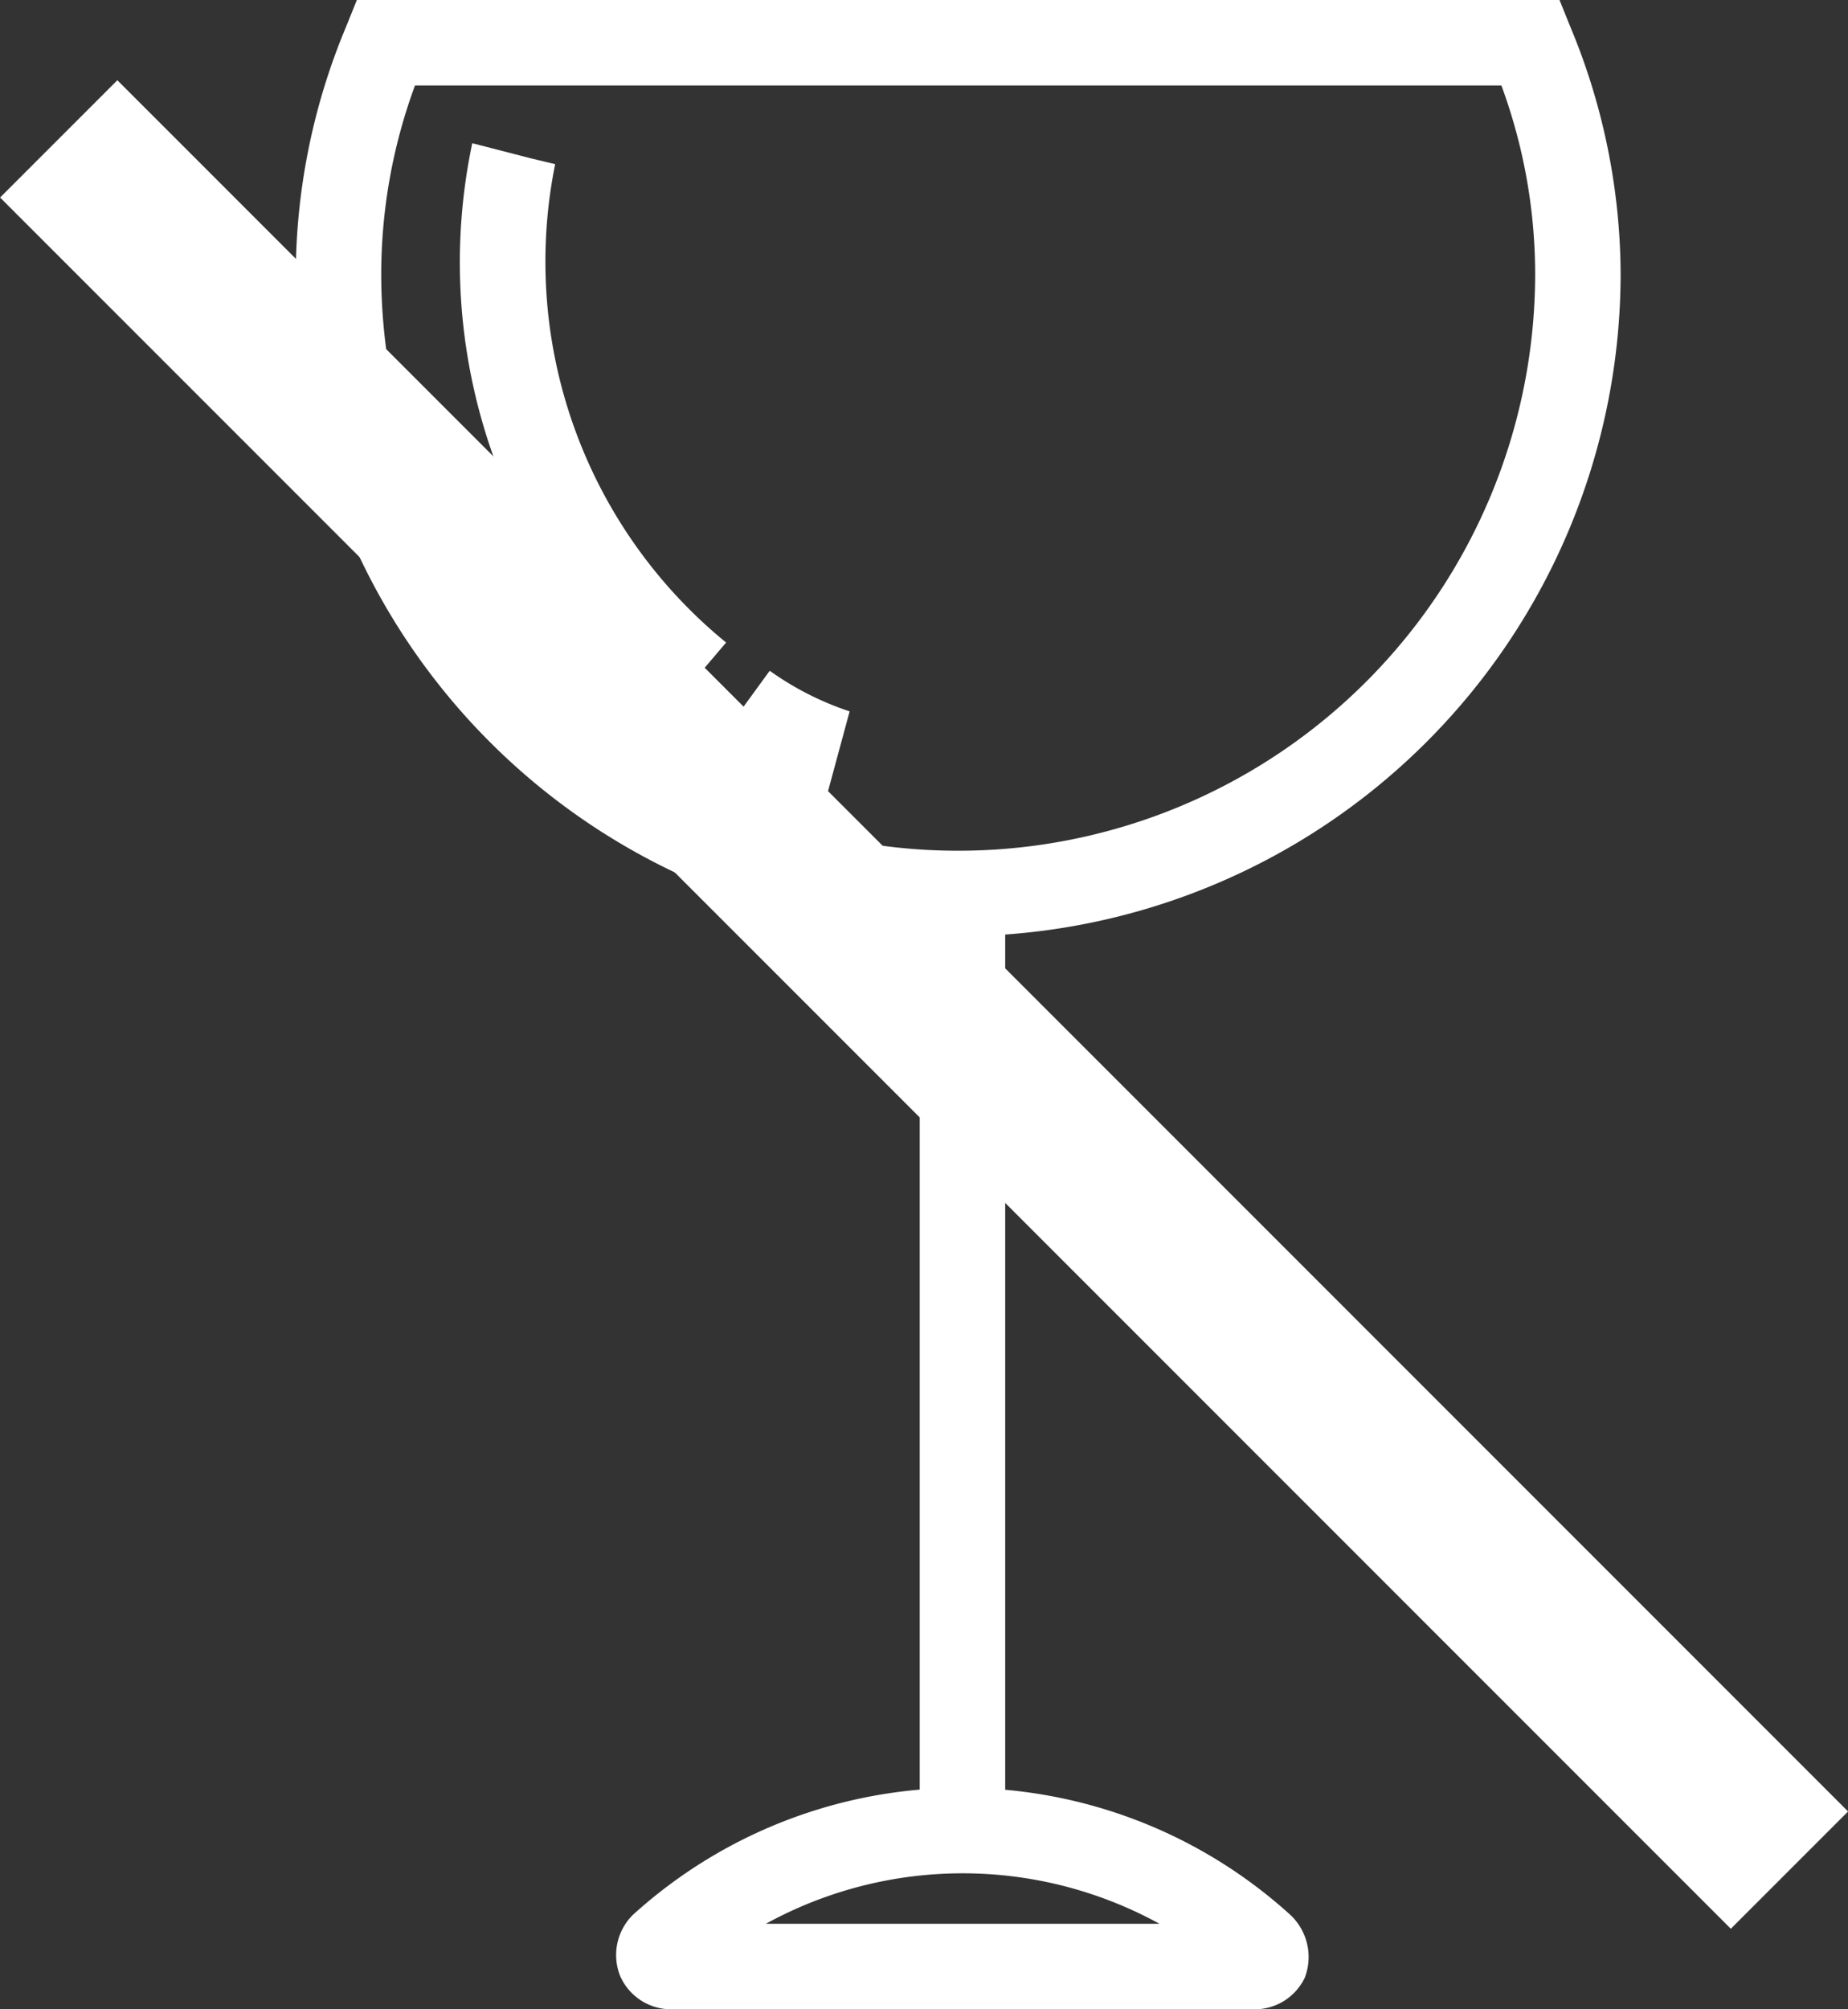
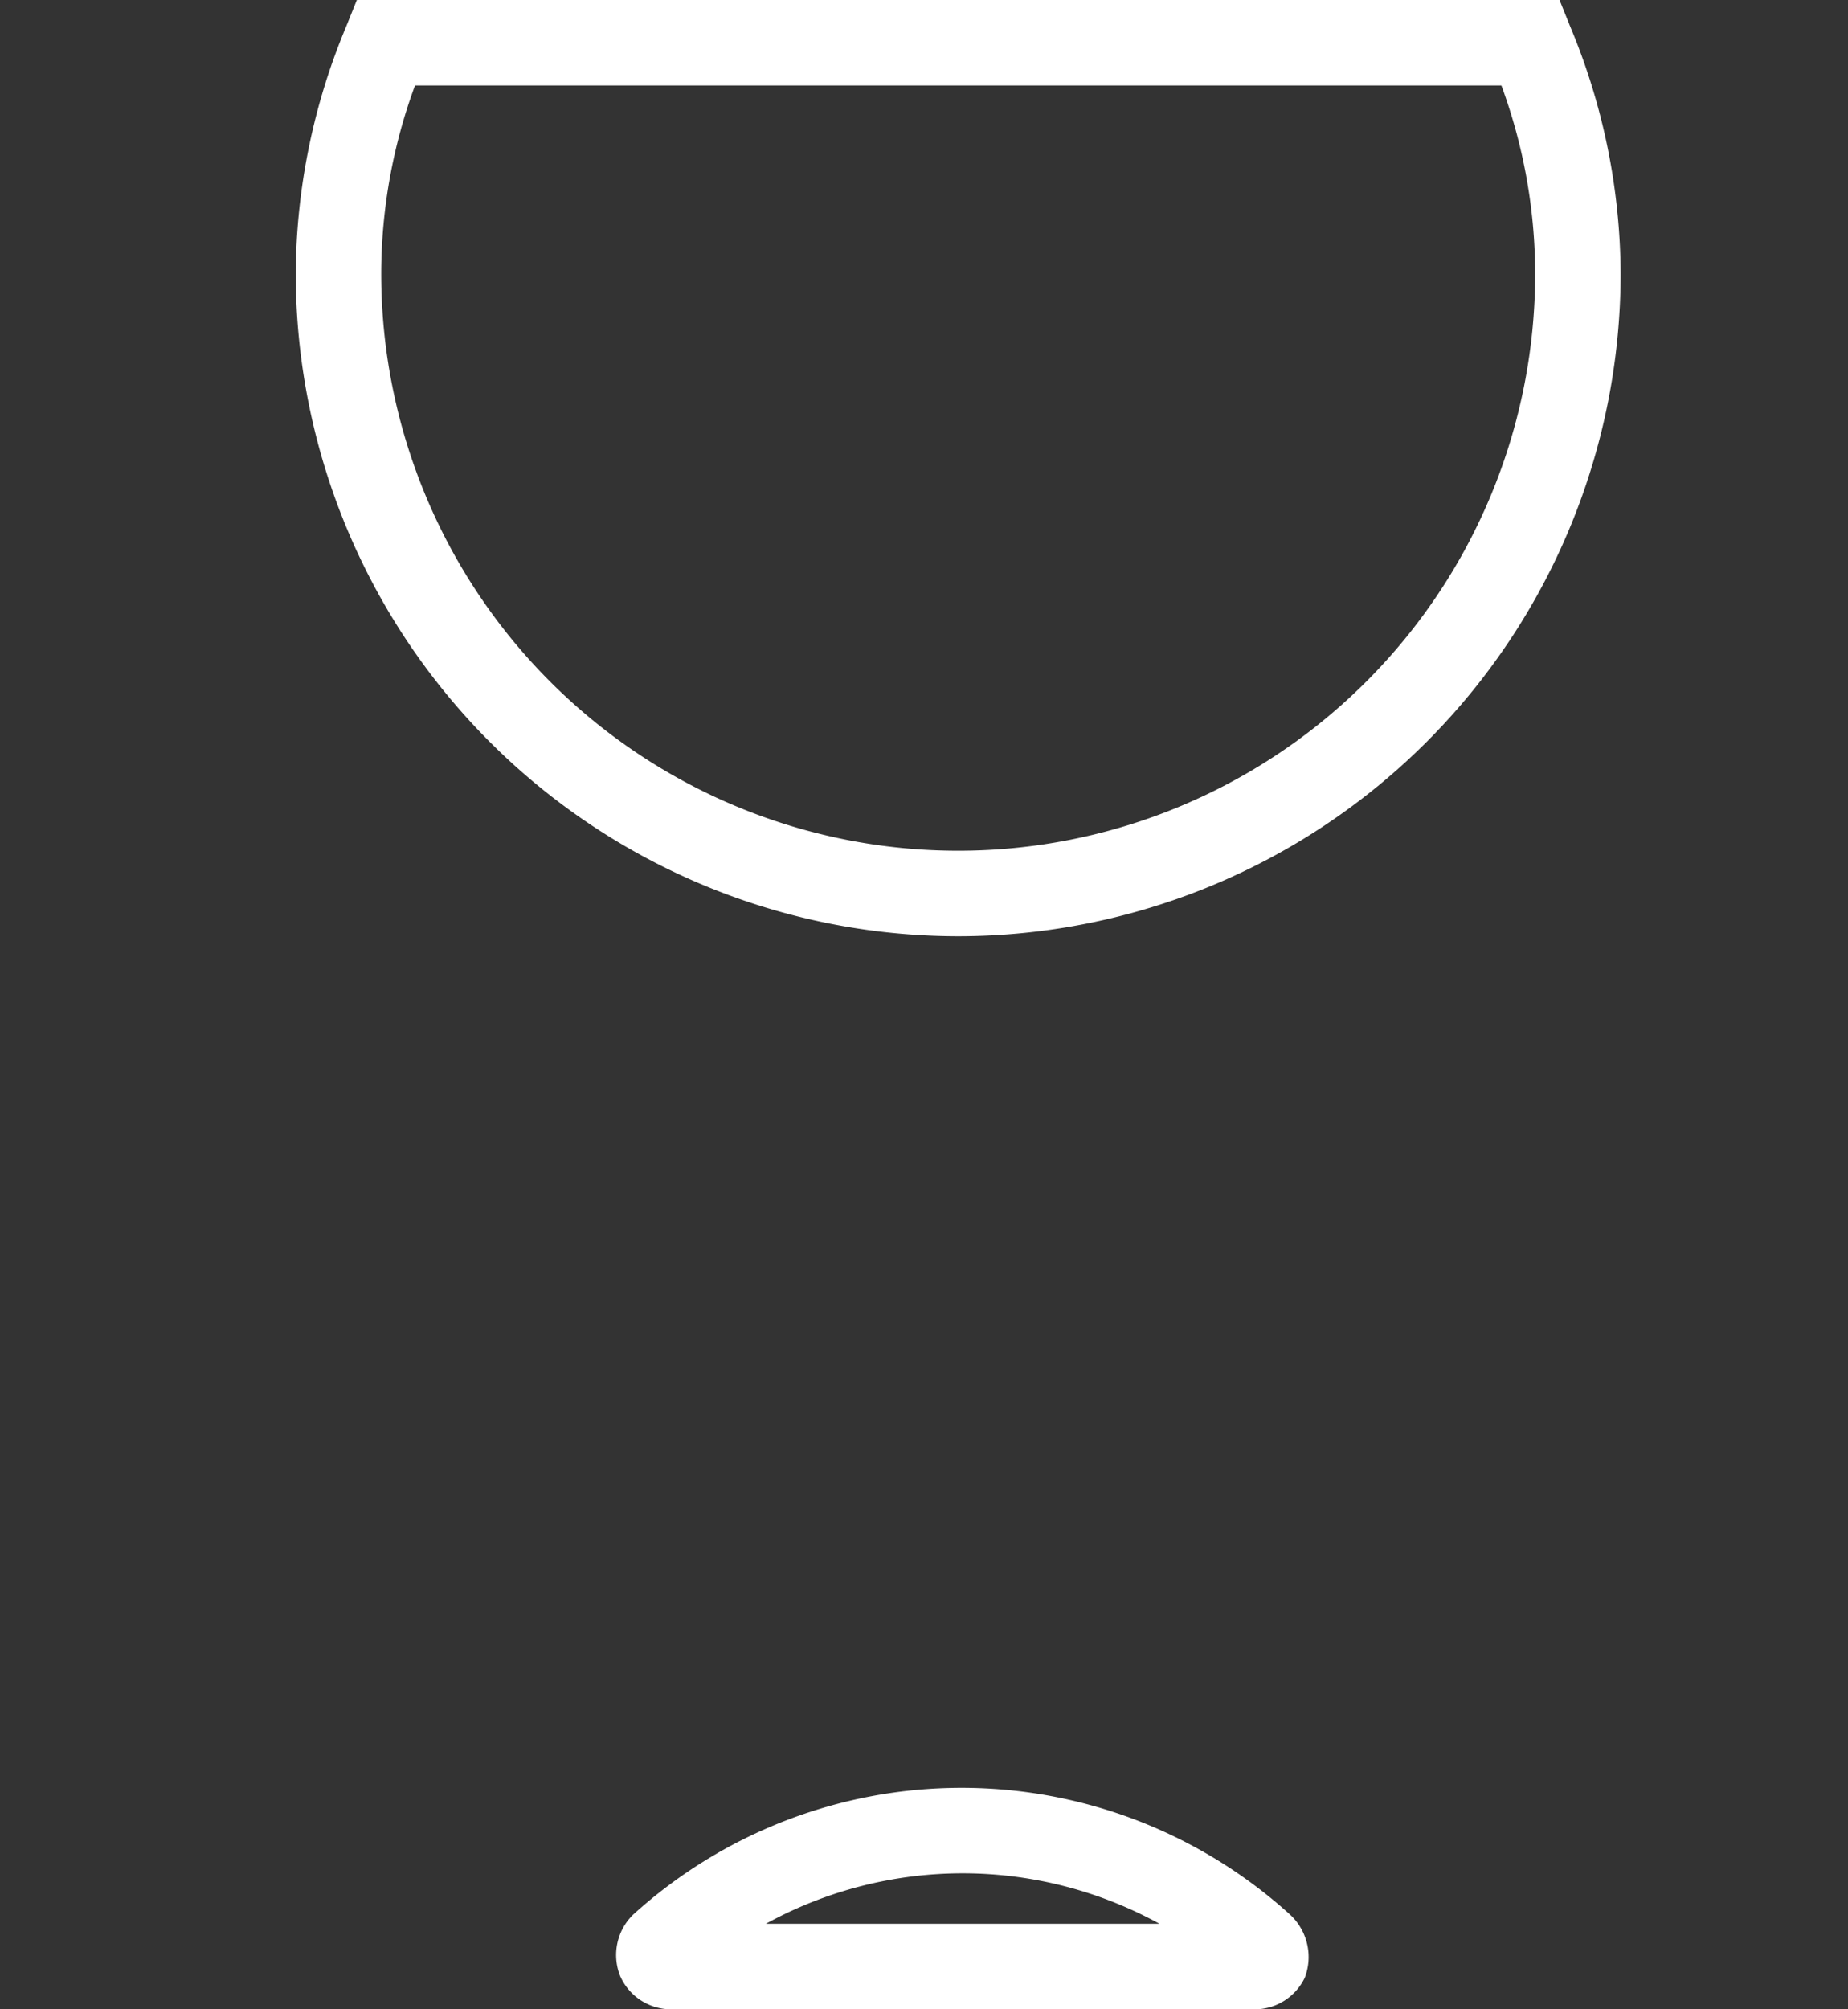
<svg xmlns="http://www.w3.org/2000/svg" viewBox="0 0 43.24 47">
  <rect x="0" y="0" width="43.24" height="47" fill="#333333" stroke="none" />
  <defs>
    <style>.a{fill:#fff;}</style>
  </defs>
  <title>kein-alkohol-weiss</title>
  <path class="a" d="M25.8,23.4A15.51,15.51,0,0,1,10.3,7.9a15.13,15.13,0,0,1,1.18-5.78l.25-.62H39.87l.25.62A15.13,15.13,0,0,1,41.3,7.9,15.51,15.51,0,0,1,25.8,23.4ZM13.09,3.5a12.78,12.78,0,0,0-.79,4.4,13.5,13.5,0,1,0,27,0,12.78,12.78,0,0,0-.79-4.4Z" transform="translate(-3.38 -1.5)" />
-   <path class="a" d="M19.06,18.07A13.52,13.52,0,0,1,14.43,4.85l1.94.5-1-.25,1,.24a11.5,11.5,0,0,0,4,11.19Z" transform="translate(-3.38 -1.5)" />
-   <path class="a" d="M22.74,20.06a8.8,8.8,0,0,1-2.53-1.25l1.18-1.62a7,7,0,0,0,1.87.95Z" transform="translate(-3.38 -1.5)" />
-   <rect class="a" x="21.52" y="21" width="2" height="21.8" />
  <path class="a" d="M32.7,48.5H19.1a1.3,1.3,0,0,1-1.21-.78,1.32,1.32,0,0,1,.3-1.43,11.44,11.44,0,0,1,15.38,0,1.35,1.35,0,0,1,.34,1.47A1.3,1.3,0,0,1,32.7,48.5Zm-11.4-2h9.21A9.57,9.57,0,0,0,21.3,46.5Z" transform="translate(-3.38 -1.5)" />
-   <rect class="a" x="23.06" y="-3.64" width="3.88" height="57.27" transform="translate(-13.73 23.5) rotate(-45)" />
</svg>